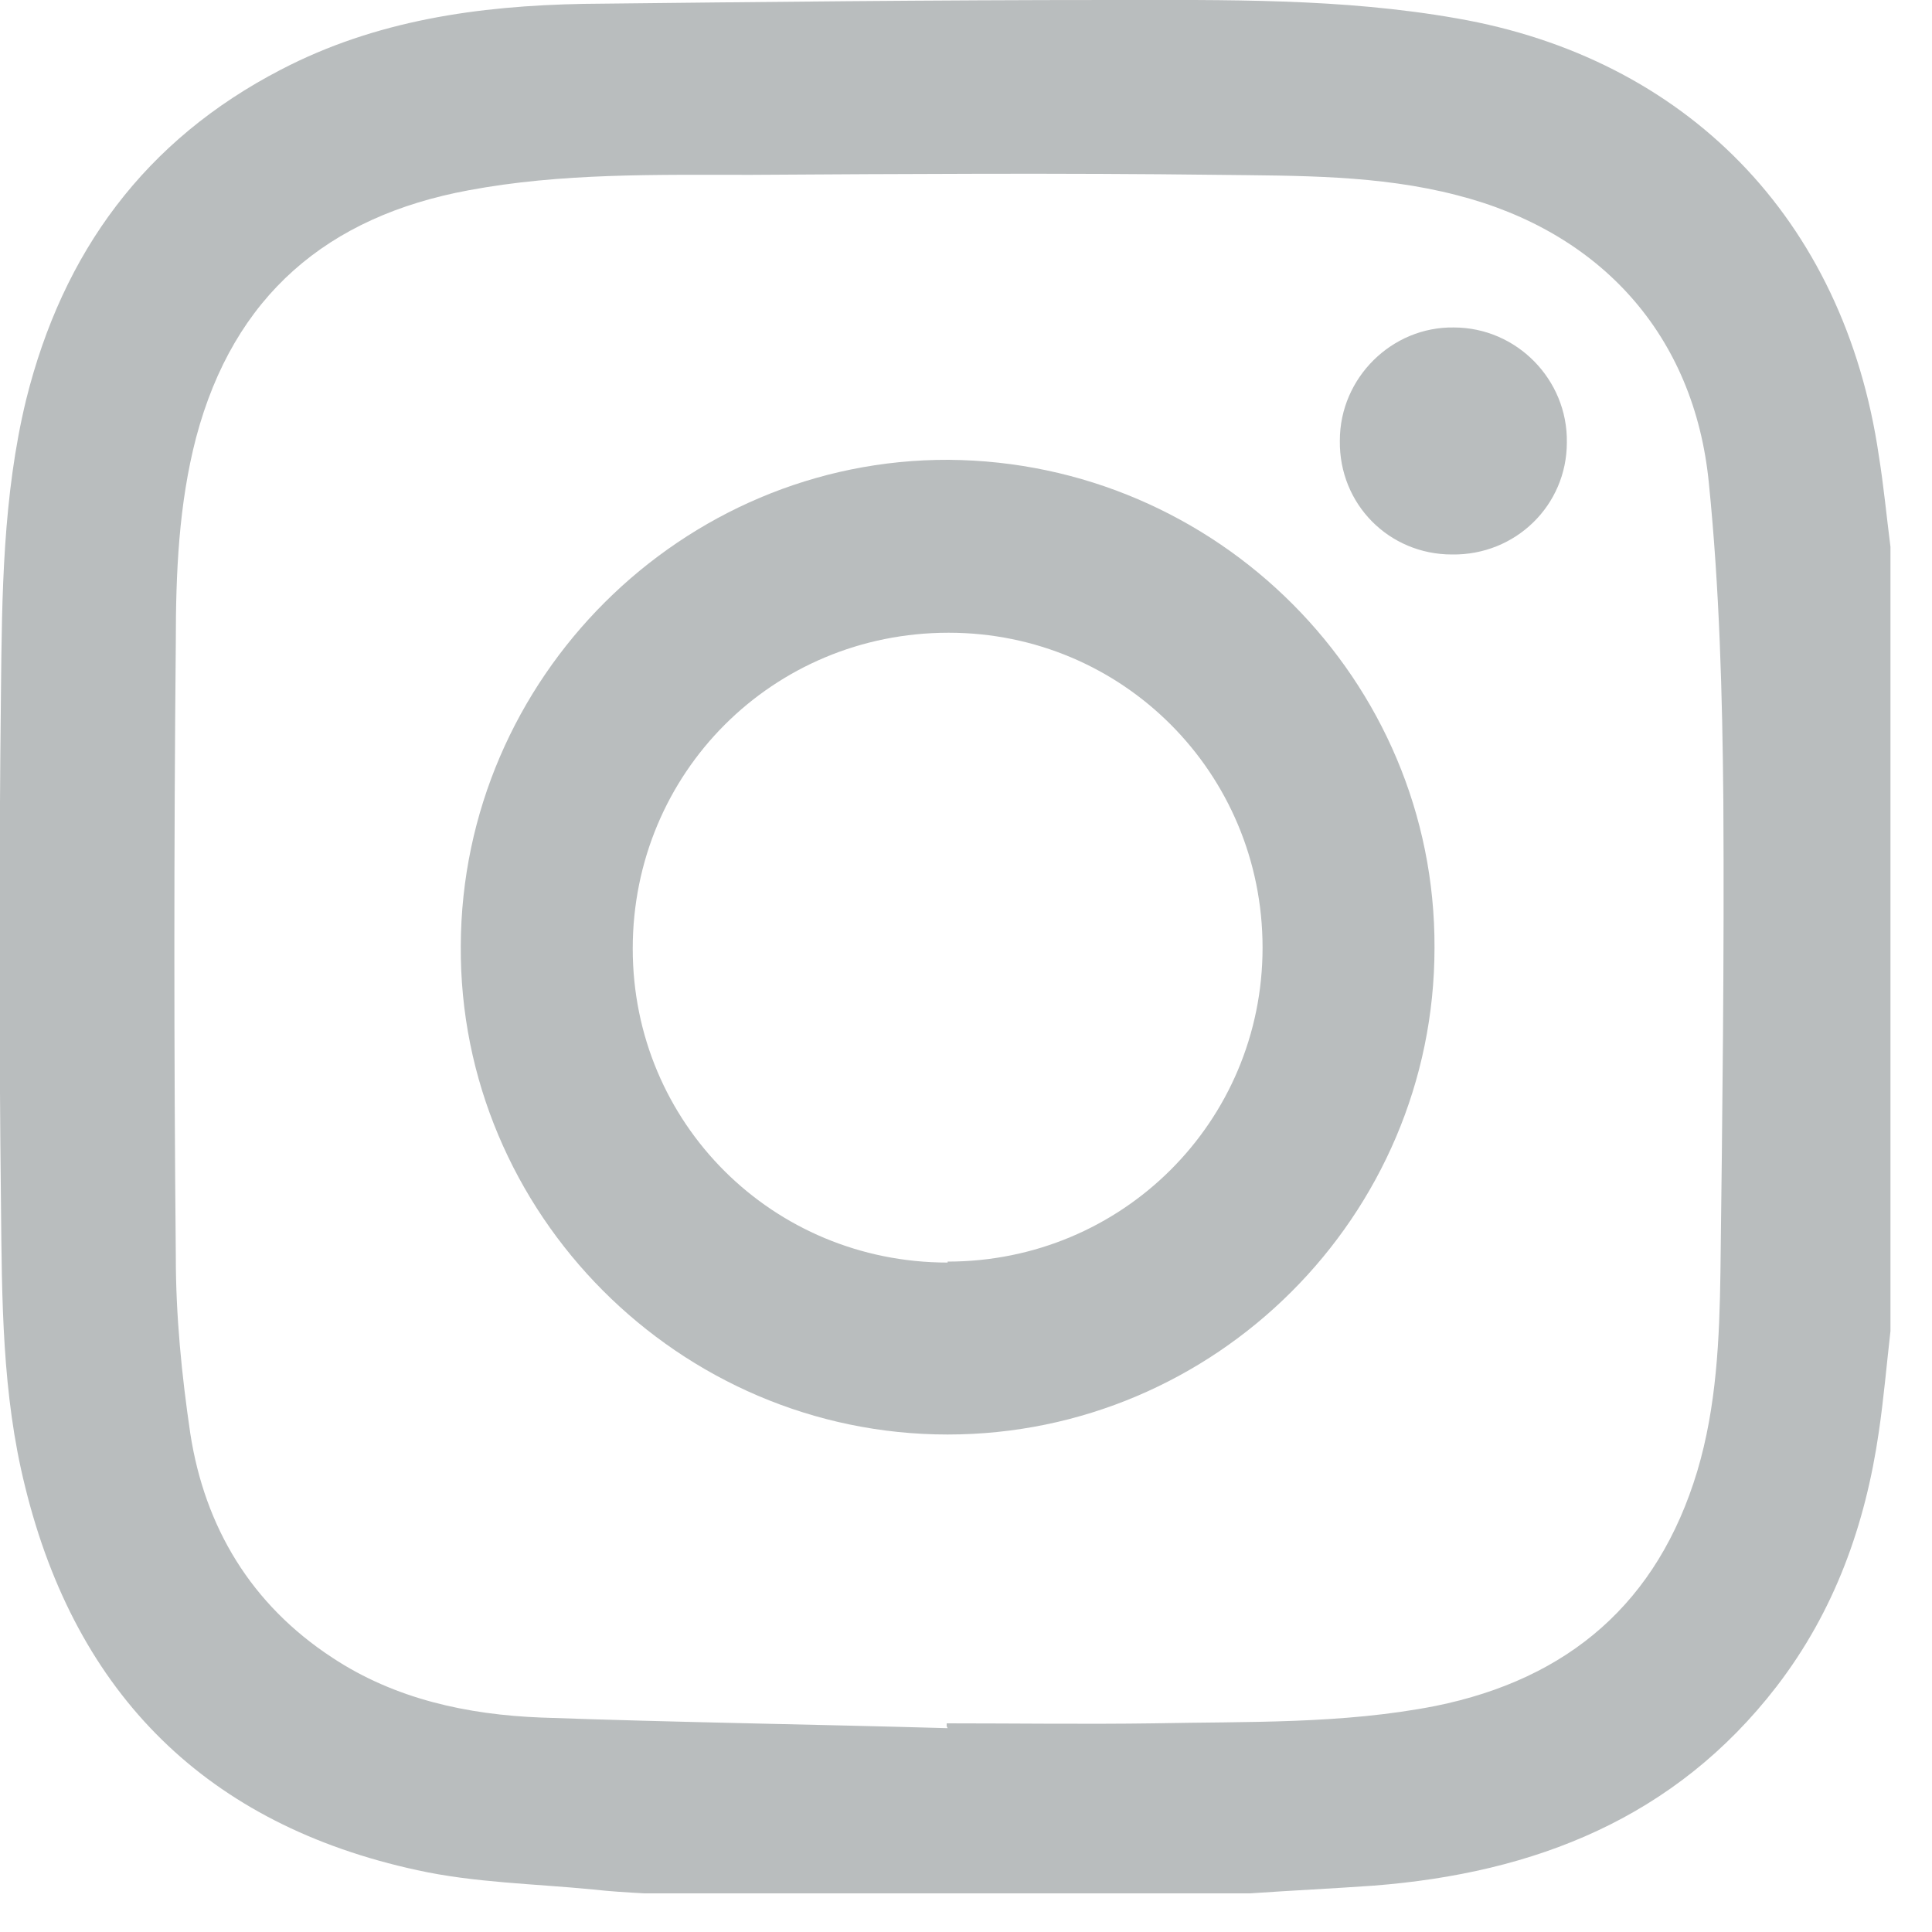
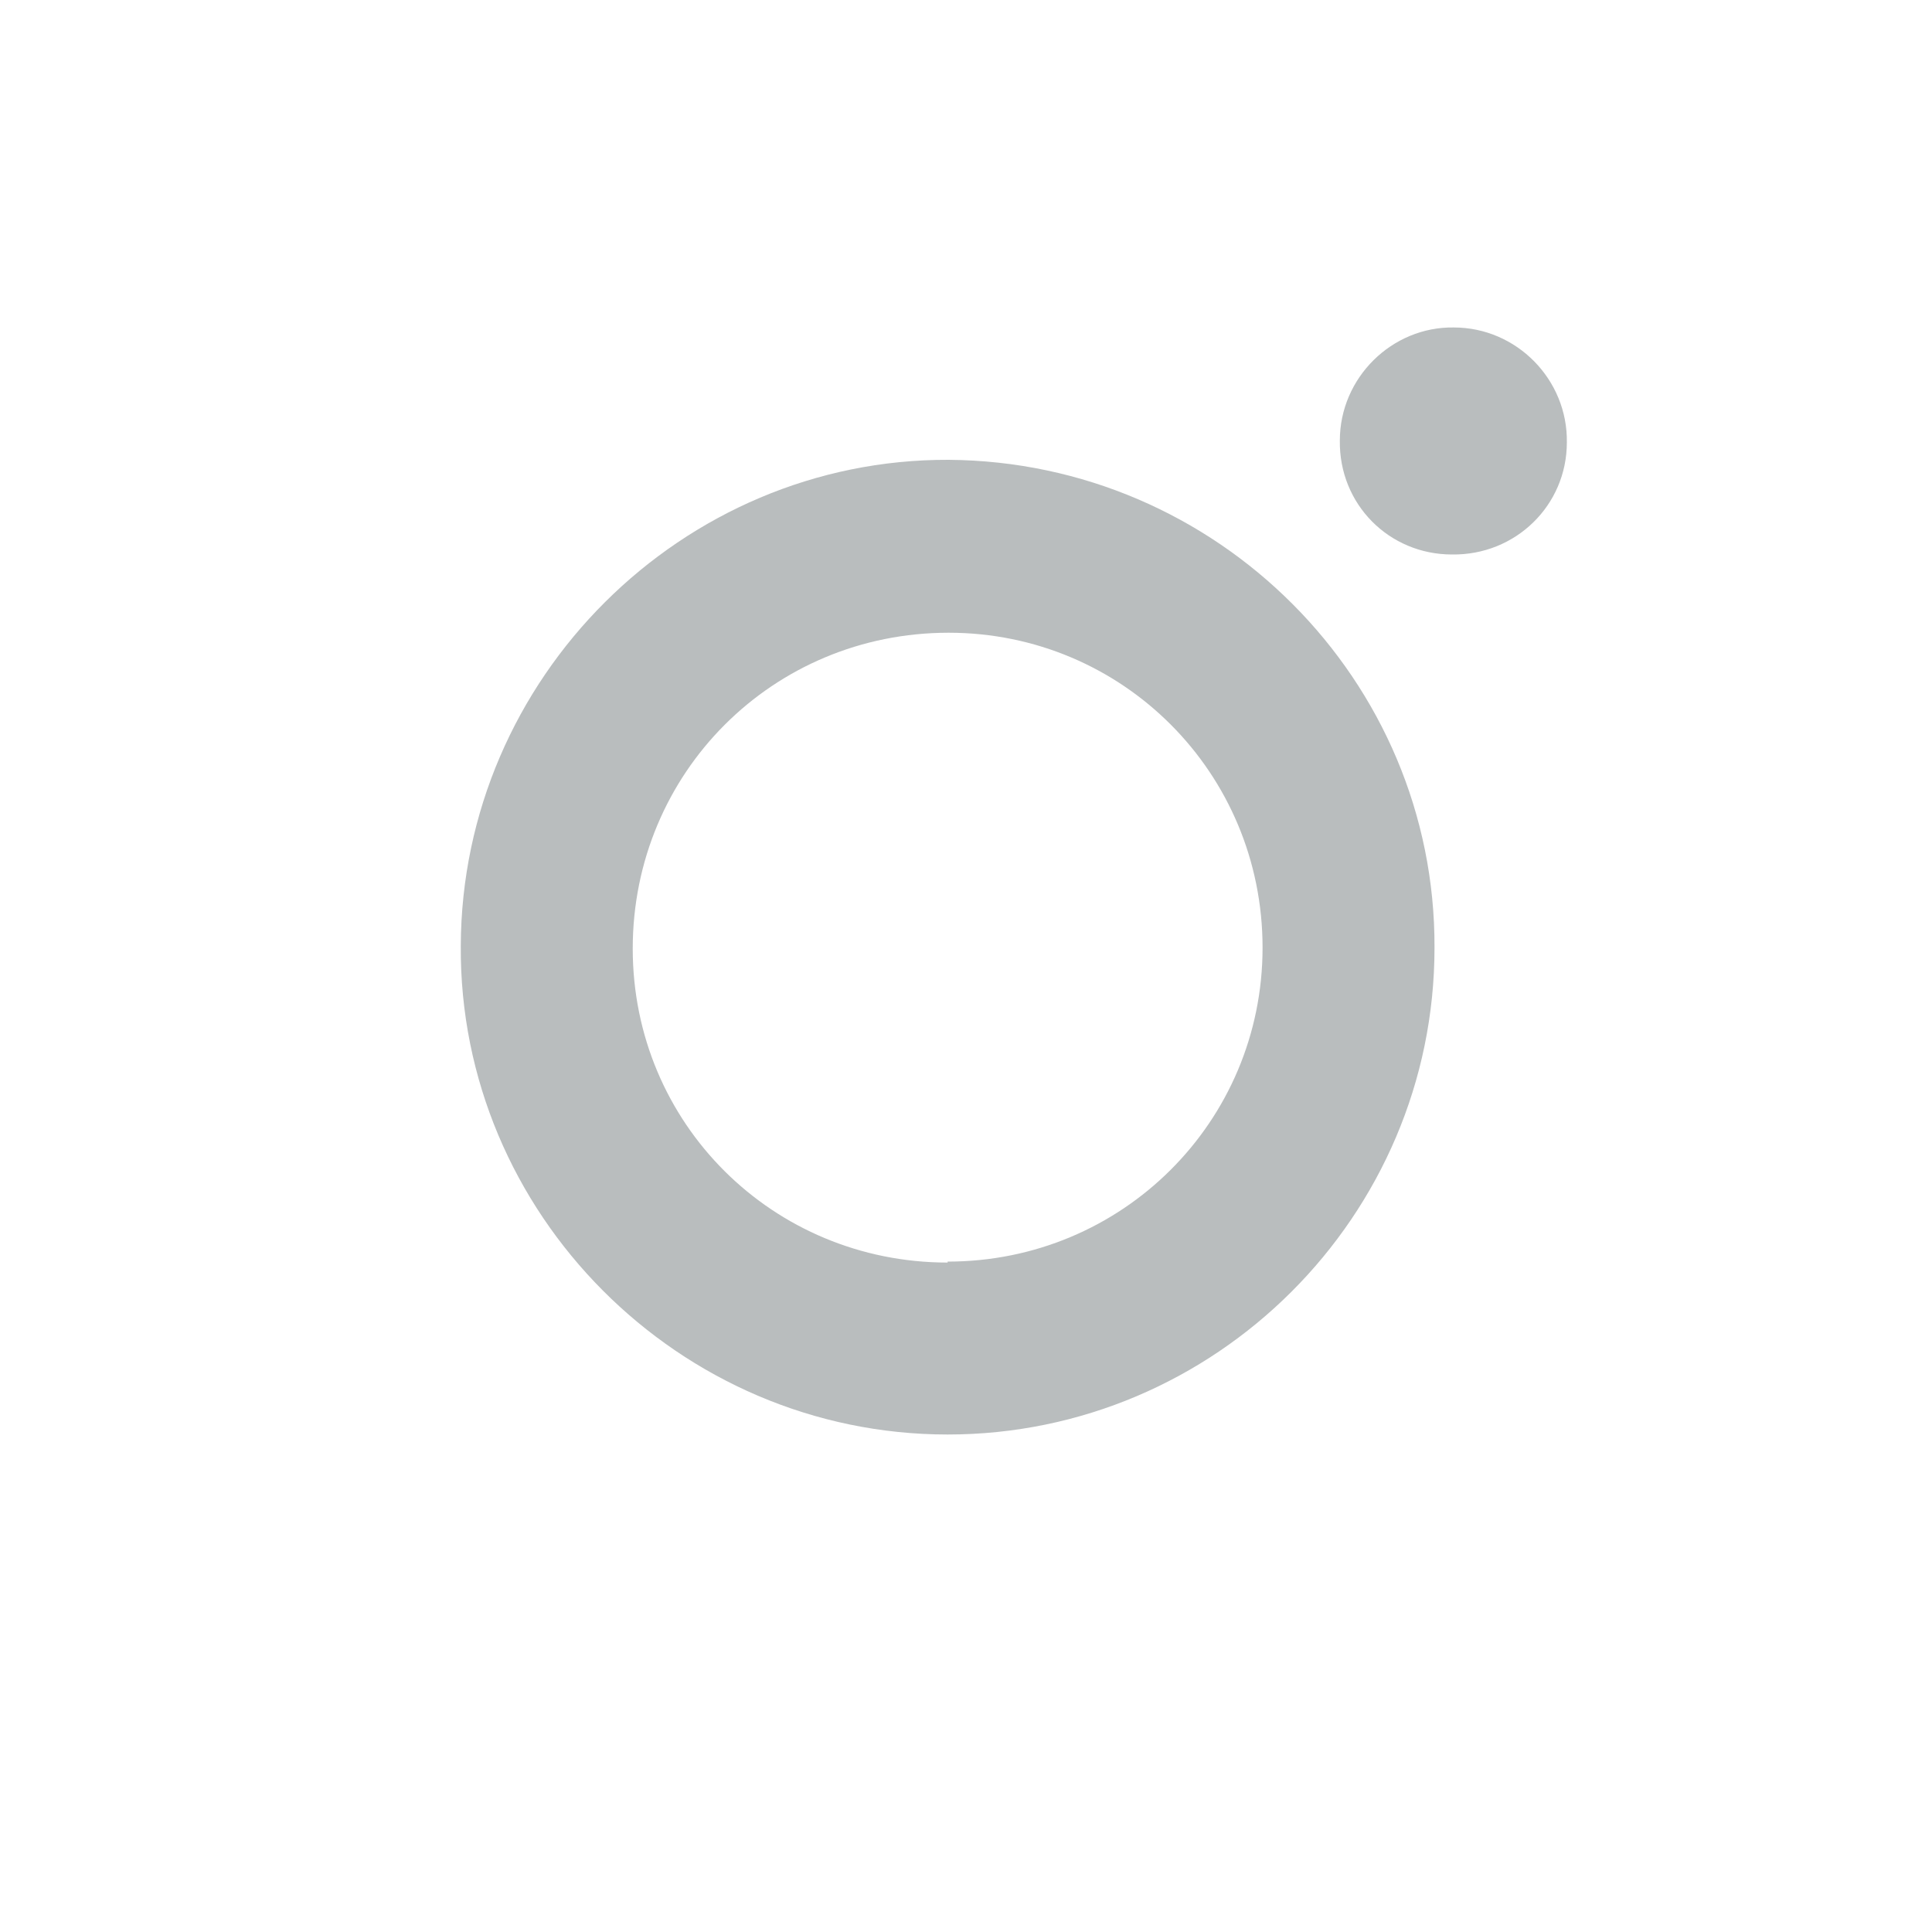
<svg xmlns="http://www.w3.org/2000/svg" width="20" height="20" viewBox="0 0 20 20" fill="none">
  <g clip-path="url(#clip0_1_273)">
-     <path d="M12.95 19.6H6.67C6.49 19.59 6.32 19.58 6.14 19.56C5.53 19.5 4.91 19.49 4.32 19.36C2.15 18.89 0.79 17.55 0.26 15.39C0.02 14.43 0.02 13.45 0.01 12.46C-0.01 10.69 -0.01 8.92 0.01 7.16C0.02 6.15 0.03 5.13 0.27 4.14C0.65 2.61 1.5 1.45 2.91 0.72C3.89 0.21 4.95 0.06 6.04 0.04C7.85 0.02 9.67 2.37185e-05 11.49 2.37185e-05C12.69 2.37185e-05 13.89 -0.02 15.08 0.19C17.44 0.6 19.09 2.25 19.45 4.72C19.5 5.03 19.53 5.35 19.57 5.66V13.78C19.53 14.13 19.5 14.48 19.45 14.82C19.31 15.79 18.99 16.68 18.39 17.46C17.34 18.82 15.89 19.39 14.22 19.52C13.8 19.55 13.37 19.57 12.94 19.6H12.95ZM9.8 17.87C9.8 17.87 9.8 17.85 9.8 17.84C10.51 17.84 11.23 17.85 11.94 17.84C12.91 17.82 13.89 17.85 14.86 17.66C16.24 17.38 17.16 16.59 17.57 15.23C17.77 14.56 17.8 13.86 17.81 13.17C17.83 11.54 17.85 9.92 17.84 8.29C17.83 7.19 17.8 6.09 17.69 5C17.54 3.47 16.57 2.4 15.08 2.02C14.27 1.81 13.44 1.82 12.61 1.81C11 1.79 9.38 1.8 7.77 1.81C6.79 1.81 5.81 1.79 4.85 1.97C3.39 2.24 2.42 3.06 2.03 4.53C1.85 5.22 1.82 5.93 1.82 6.64C1.8 8.76 1.8 10.89 1.82 13.01C1.82 13.62 1.88 14.23 1.97 14.84C2.12 15.81 2.6 16.61 3.44 17.16C4.09 17.59 4.84 17.75 5.6 17.78C7 17.83 8.41 17.85 9.81 17.89L9.8 17.87Z" fill="#B9BDBE" />
-     <path d="M14.85 9.81C14.85 12.59 12.58 14.85 9.81 14.85C7.03 14.85 4.75 12.56 4.77 9.79C4.78 7.02 7.06 4.75 9.82 4.76C12.6 4.78 14.86 7.04 14.85 9.81ZM9.81 13.06C11.62 13.06 13.07 11.61 13.07 9.81C13.07 8 11.62 6.55 9.82 6.55C8 6.55 6.55 8 6.55 9.82C6.55 11.63 8 13.07 9.81 13.07V13.06Z" fill="#B9BDBE" />
+     <path d="M14.85 9.81C14.85 12.59 12.58 14.85 9.81 14.85C7.03 14.85 4.75 12.56 4.77 9.79C4.78 7.02 7.06 4.75 9.82 4.76C12.6 4.78 14.86 7.04 14.85 9.81M9.81 13.06C11.62 13.06 13.07 11.61 13.07 9.81C13.07 8 11.62 6.55 9.82 6.55C8 6.55 6.55 8 6.55 9.82C6.55 11.63 8 13.07 9.81 13.07V13.06Z" fill="#B9BDBE" />
    <path d="M15.03 5.74C14.38 5.74 13.86 5.22 13.87 4.56C13.87 3.91 14.41 3.38 15.05 3.39C15.7 3.39 16.23 3.93 16.22 4.58C16.22 5.23 15.69 5.75 15.03 5.74Z" fill="#B9BDBE" />
  </g>
  <defs>
    <clipPath id="clip0_1_273">
      <rect width="19.57" height="19.6" fill="white" />
    </clipPath>
  </defs>
</svg>